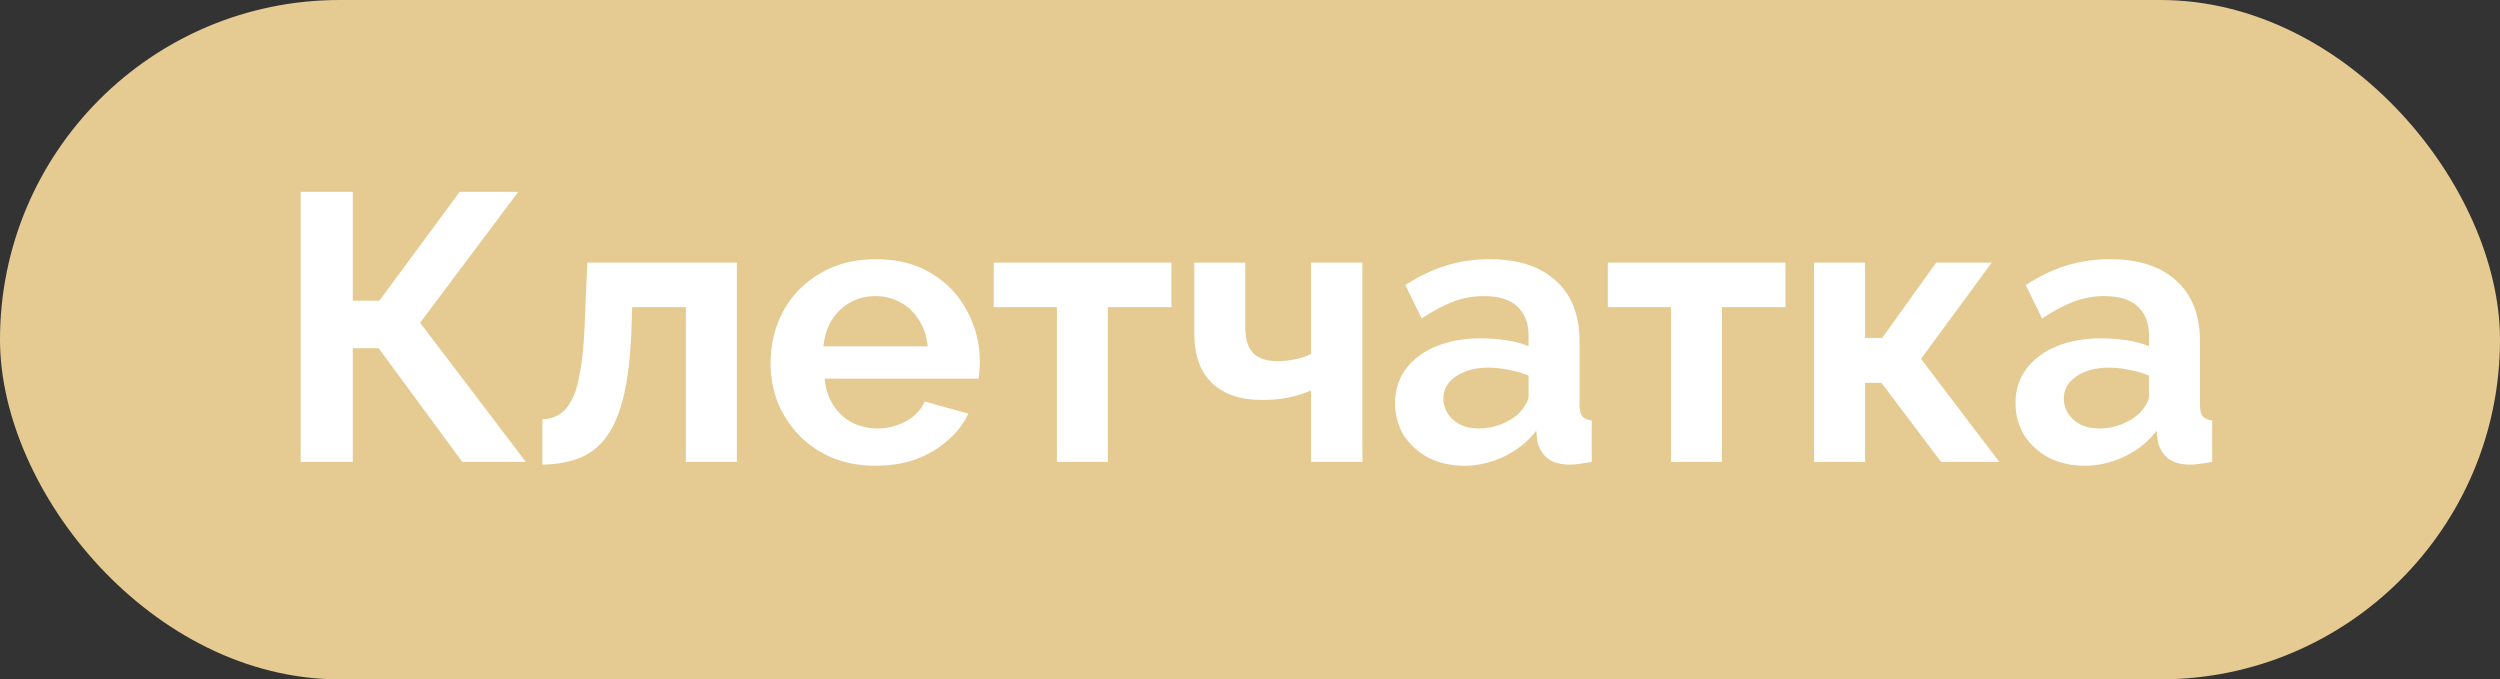
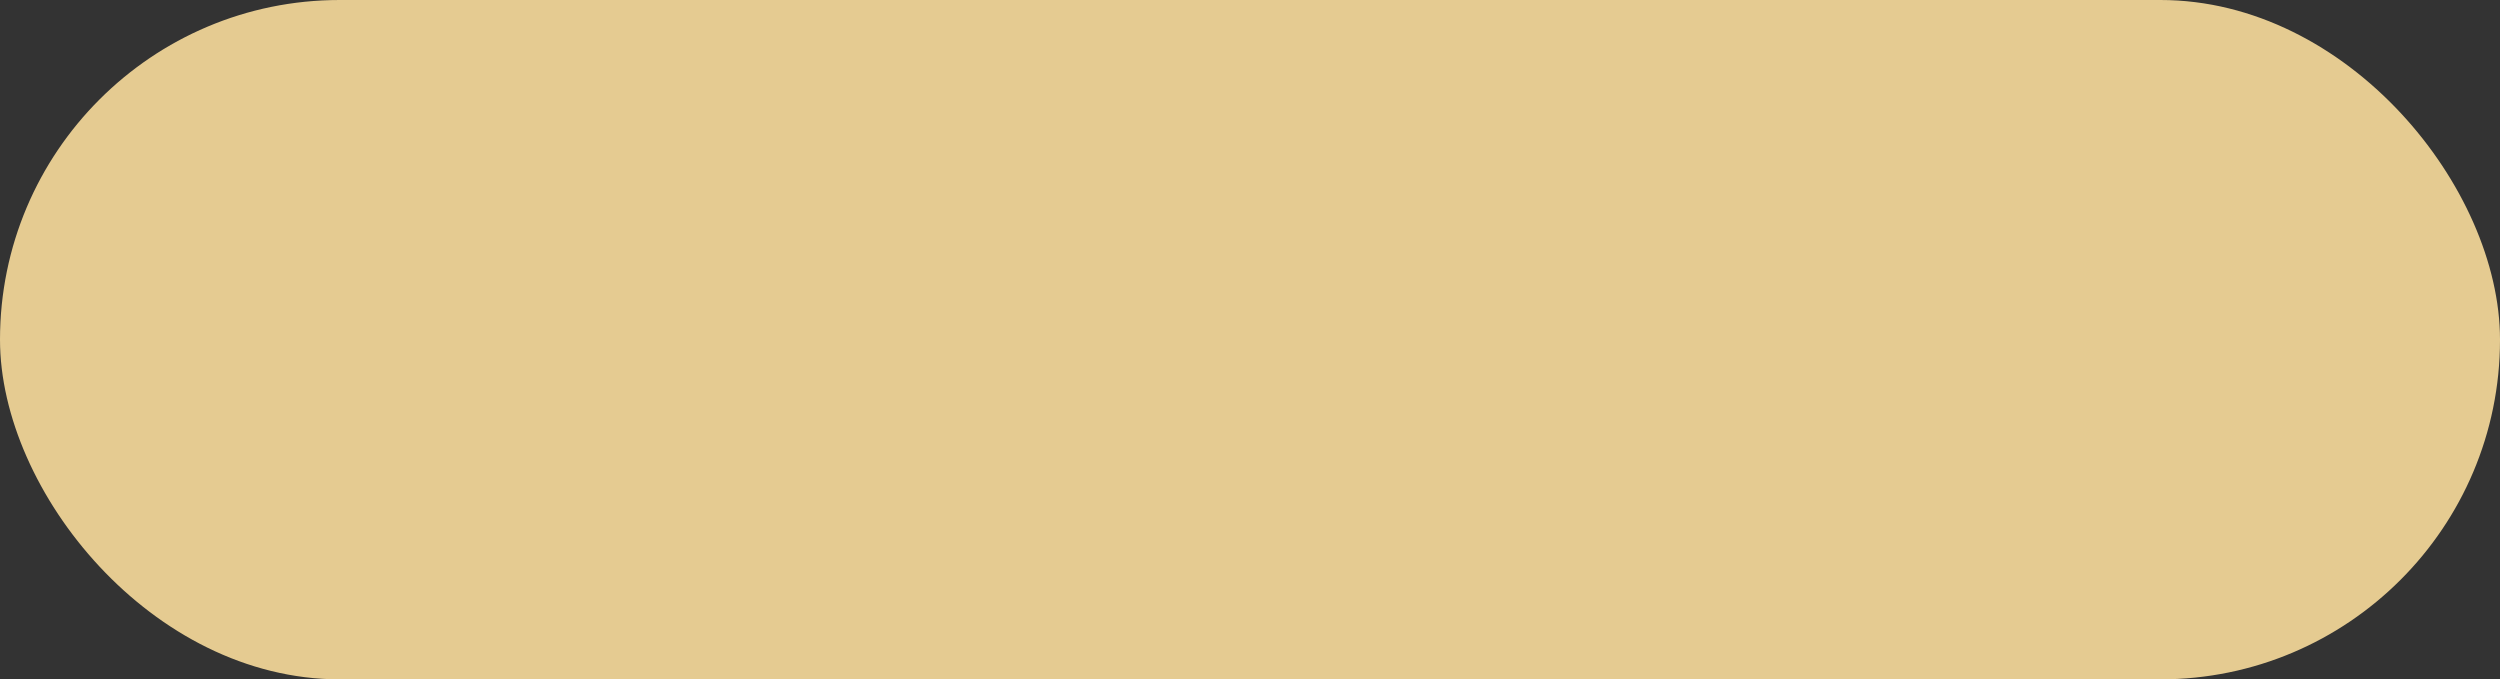
<svg xmlns="http://www.w3.org/2000/svg" width="92" height="25" viewBox="0 0 92 25" fill="none">
  <rect x="0" y="0" width="92" height="25" fill="#333333" stroke="none" />
  <rect width="92" height="25" rx="12.5" fill="#E5CB91" />
-   <path d="M11.064 17V7.06H12.982V11.064H13.962L16.916 7.06H19.072L15.46 11.876L19.352 17H17.014L13.934 12.814H12.982V17H11.064ZM19.961 17.098V15.432C20.185 15.423 20.385 15.367 20.563 15.264C20.74 15.161 20.894 14.989 21.025 14.746C21.165 14.494 21.272 14.144 21.347 13.696C21.431 13.248 21.487 12.674 21.515 11.974L21.613 9.664H27.115V17H25.239V11.302H23.265L23.237 12.156C23.199 13.117 23.106 13.915 22.957 14.55C22.807 15.185 22.597 15.689 22.327 16.062C22.065 16.426 21.739 16.687 21.347 16.846C20.955 17.005 20.493 17.089 19.961 17.098ZM32.221 17.14C31.633 17.14 31.101 17.042 30.625 16.846C30.149 16.641 29.743 16.365 29.407 16.02C29.071 15.665 28.809 15.264 28.623 14.816C28.445 14.359 28.357 13.878 28.357 13.374C28.357 12.674 28.511 12.035 28.819 11.456C29.136 10.877 29.584 10.415 30.163 10.07C30.751 9.715 31.442 9.538 32.235 9.538C33.038 9.538 33.724 9.715 34.293 10.07C34.862 10.415 35.296 10.877 35.595 11.456C35.903 12.025 36.057 12.641 36.057 13.304C36.057 13.416 36.052 13.533 36.043 13.654C36.033 13.766 36.024 13.859 36.015 13.934H30.345C30.382 14.307 30.489 14.634 30.667 14.914C30.854 15.194 31.087 15.409 31.367 15.558C31.656 15.698 31.964 15.768 32.291 15.768C32.664 15.768 33.014 15.679 33.341 15.502C33.677 15.315 33.906 15.073 34.027 14.774L35.637 15.222C35.459 15.595 35.203 15.927 34.867 16.216C34.54 16.505 34.153 16.734 33.705 16.902C33.257 17.061 32.762 17.14 32.221 17.14ZM30.303 12.744H34.139C34.102 12.371 33.994 12.049 33.817 11.778C33.649 11.498 33.425 11.283 33.145 11.134C32.865 10.975 32.552 10.896 32.207 10.896C31.871 10.896 31.563 10.975 31.283 11.134C31.012 11.283 30.788 11.498 30.611 11.778C30.443 12.049 30.34 12.371 30.303 12.744ZM38.894 17V11.302H36.57V9.664H43.108V11.302H40.77V17H38.894ZM48.247 17V14.368C47.967 14.489 47.682 14.578 47.393 14.634C47.113 14.69 46.791 14.718 46.427 14.718C45.652 14.718 45.045 14.513 44.607 14.102C44.168 13.682 43.949 13.071 43.949 12.268V9.664H45.825V12.016C45.825 12.455 45.918 12.777 46.105 12.982C46.301 13.187 46.599 13.29 47.001 13.29C47.225 13.29 47.449 13.267 47.673 13.22C47.897 13.173 48.088 13.108 48.247 13.024V9.664H50.137V17H48.247ZM51.338 14.83C51.338 14.354 51.469 13.939 51.73 13.584C52.001 13.22 52.374 12.94 52.85 12.744C53.326 12.548 53.872 12.45 54.488 12.45C54.796 12.45 55.109 12.473 55.426 12.52C55.744 12.567 56.019 12.641 56.252 12.744V12.352C56.252 11.885 56.112 11.526 55.832 11.274C55.562 11.022 55.156 10.896 54.614 10.896C54.213 10.896 53.83 10.966 53.466 11.106C53.102 11.246 52.72 11.451 52.318 11.722L51.716 10.49C52.202 10.173 52.696 9.935 53.2 9.776C53.714 9.617 54.25 9.538 54.81 9.538C55.856 9.538 56.668 9.799 57.246 10.322C57.834 10.845 58.128 11.591 58.128 12.562V14.9C58.128 15.096 58.161 15.236 58.226 15.32C58.301 15.404 58.418 15.455 58.576 15.474V17C58.408 17.028 58.254 17.051 58.114 17.07C57.984 17.089 57.872 17.098 57.778 17.098C57.405 17.098 57.12 17.014 56.924 16.846C56.738 16.678 56.621 16.473 56.574 16.23L56.532 15.852C56.215 16.263 55.818 16.58 55.342 16.804C54.866 17.028 54.381 17.14 53.886 17.14C53.401 17.14 52.962 17.042 52.57 16.846C52.188 16.641 51.884 16.365 51.66 16.02C51.446 15.665 51.338 15.269 51.338 14.83ZM55.902 15.208C56.005 15.096 56.089 14.984 56.154 14.872C56.22 14.76 56.252 14.657 56.252 14.564V13.822C56.028 13.729 55.786 13.659 55.524 13.612C55.263 13.556 55.016 13.528 54.782 13.528C54.297 13.528 53.896 13.635 53.578 13.85C53.27 14.055 53.116 14.331 53.116 14.676C53.116 14.863 53.168 15.04 53.27 15.208C53.373 15.376 53.522 15.511 53.718 15.614C53.914 15.717 54.148 15.768 54.418 15.768C54.698 15.768 54.974 15.717 55.244 15.614C55.515 15.502 55.734 15.367 55.902 15.208ZM61.493 17V11.302H59.169V9.664H65.707V11.302H63.369V17H61.493ZM66.758 17V9.664H68.634V12.436H69.264L71.252 9.664H73.296L70.692 13.206L73.576 17H71.434L69.236 14.088H68.634V17H66.758ZM74.17 14.83C74.17 14.354 74.301 13.939 74.562 13.584C74.833 13.22 75.206 12.94 75.682 12.744C76.158 12.548 76.704 12.45 77.32 12.45C77.628 12.45 77.941 12.473 78.258 12.52C78.576 12.567 78.851 12.641 79.084 12.744V12.352C79.084 11.885 78.944 11.526 78.664 11.274C78.394 11.022 77.988 10.896 77.446 10.896C77.045 10.896 76.662 10.966 76.298 11.106C75.934 11.246 75.552 11.451 75.15 11.722L74.548 10.49C75.034 10.173 75.528 9.935 76.032 9.776C76.546 9.617 77.082 9.538 77.642 9.538C78.688 9.538 79.5 9.799 80.078 10.322C80.666 10.845 80.96 11.591 80.96 12.562V14.9C80.96 15.096 80.993 15.236 81.058 15.32C81.133 15.404 81.25 15.455 81.408 15.474V17C81.24 17.028 81.086 17.051 80.946 17.07C80.816 17.089 80.704 17.098 80.61 17.098C80.237 17.098 79.952 17.014 79.756 16.846C79.57 16.678 79.453 16.473 79.406 16.23L79.364 15.852C79.047 16.263 78.65 16.58 78.174 16.804C77.698 17.028 77.213 17.14 76.718 17.14C76.233 17.14 75.794 17.042 75.402 16.846C75.02 16.641 74.716 16.365 74.492 16.02C74.278 15.665 74.17 15.269 74.17 14.83ZM78.734 15.208C78.837 15.096 78.921 14.984 78.986 14.872C79.052 14.76 79.084 14.657 79.084 14.564V13.822C78.86 13.729 78.618 13.659 78.356 13.612C78.095 13.556 77.848 13.528 77.614 13.528C77.129 13.528 76.728 13.635 76.41 13.85C76.102 14.055 75.948 14.331 75.948 14.676C75.948 14.863 76 15.04 76.102 15.208C76.205 15.376 76.354 15.511 76.55 15.614C76.746 15.717 76.98 15.768 77.25 15.768C77.53 15.768 77.806 15.717 78.076 15.614C78.347 15.502 78.566 15.367 78.734 15.208Z" fill="white" />
</svg>